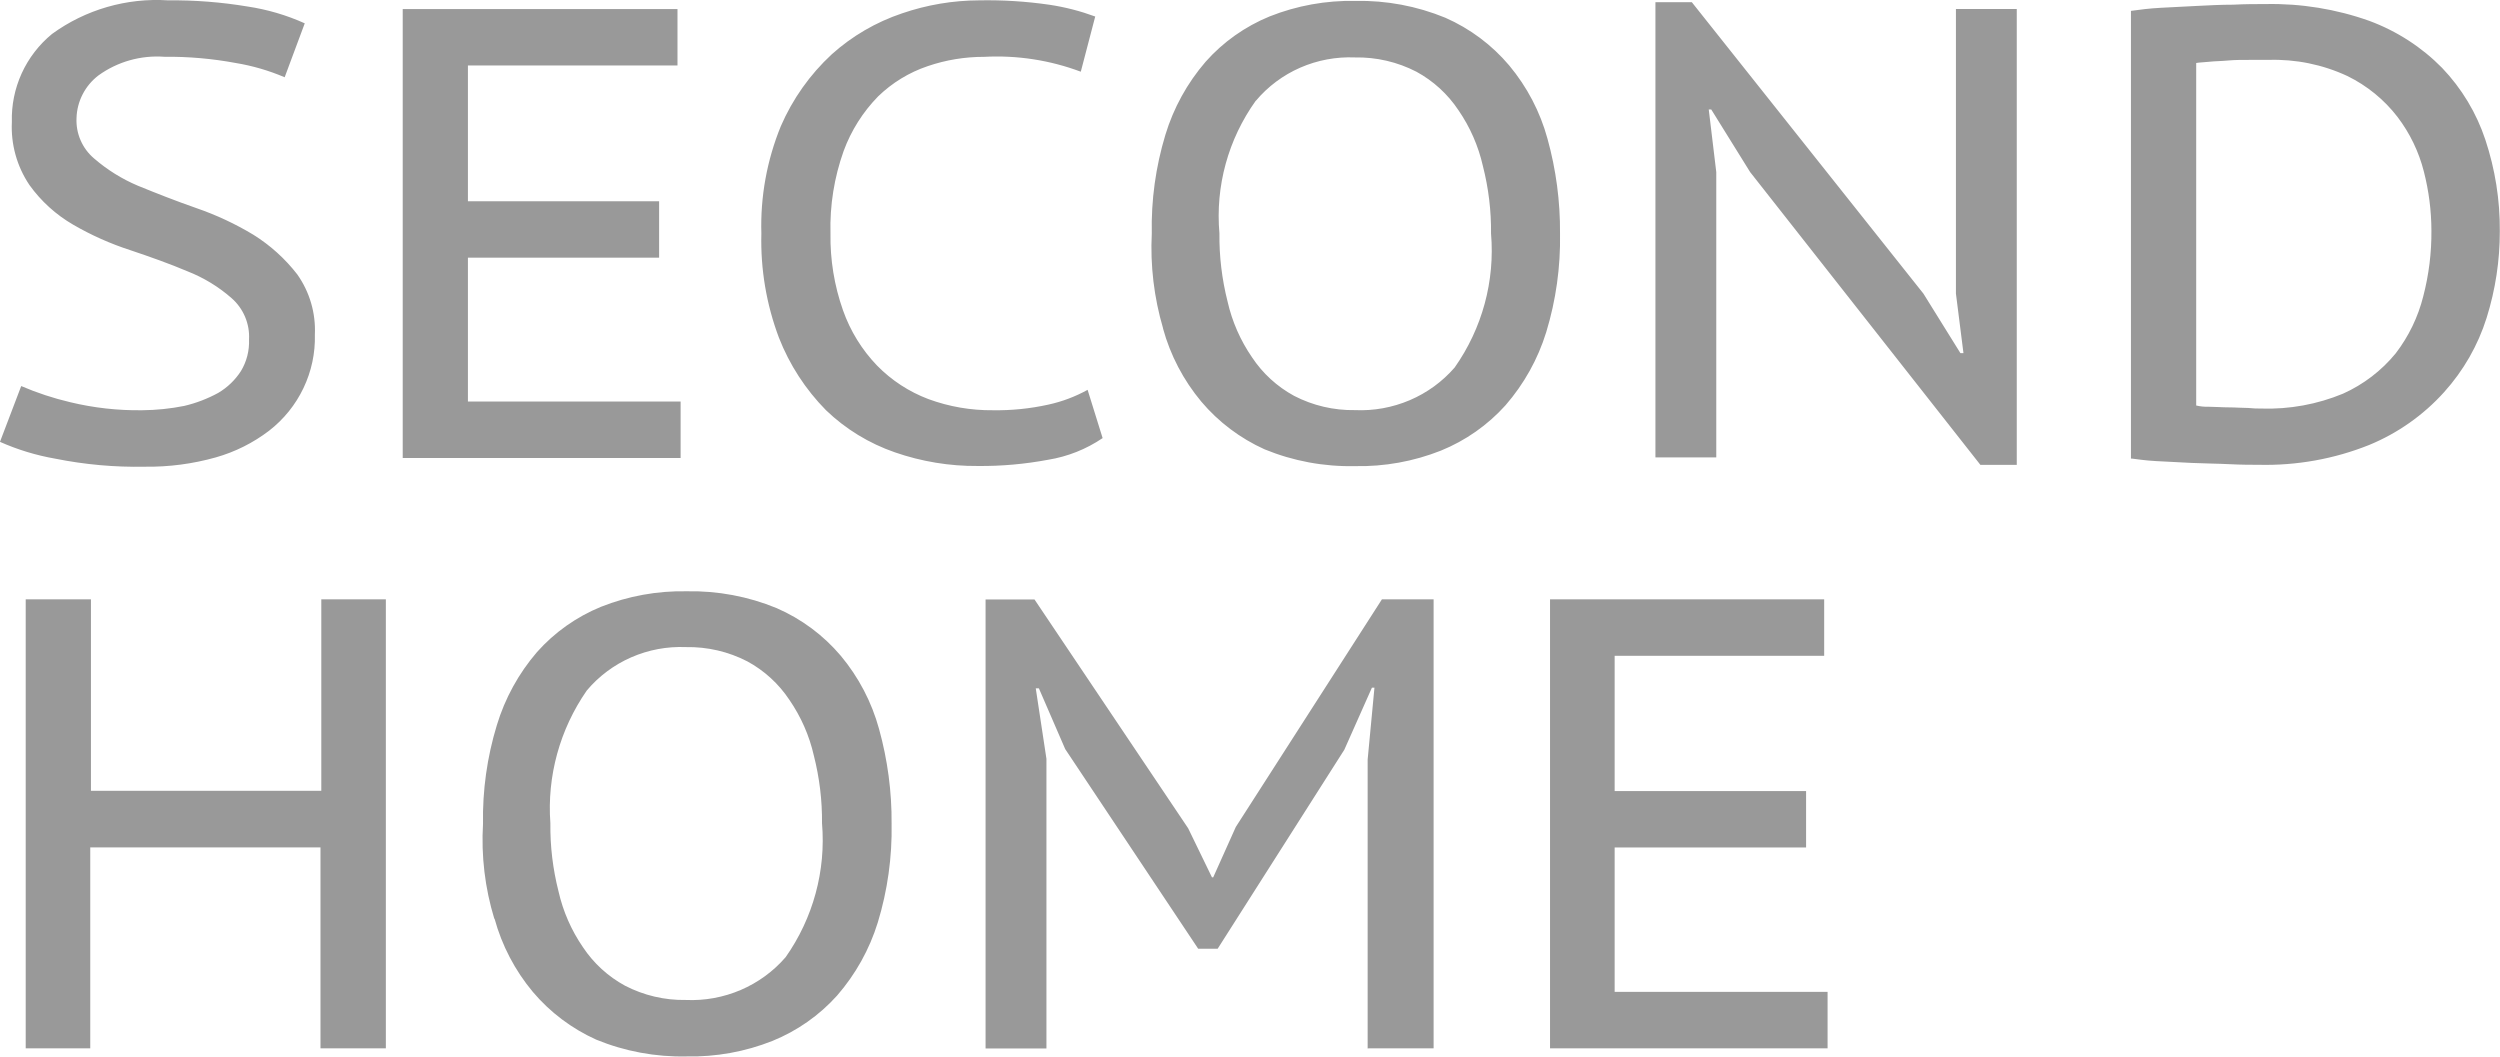
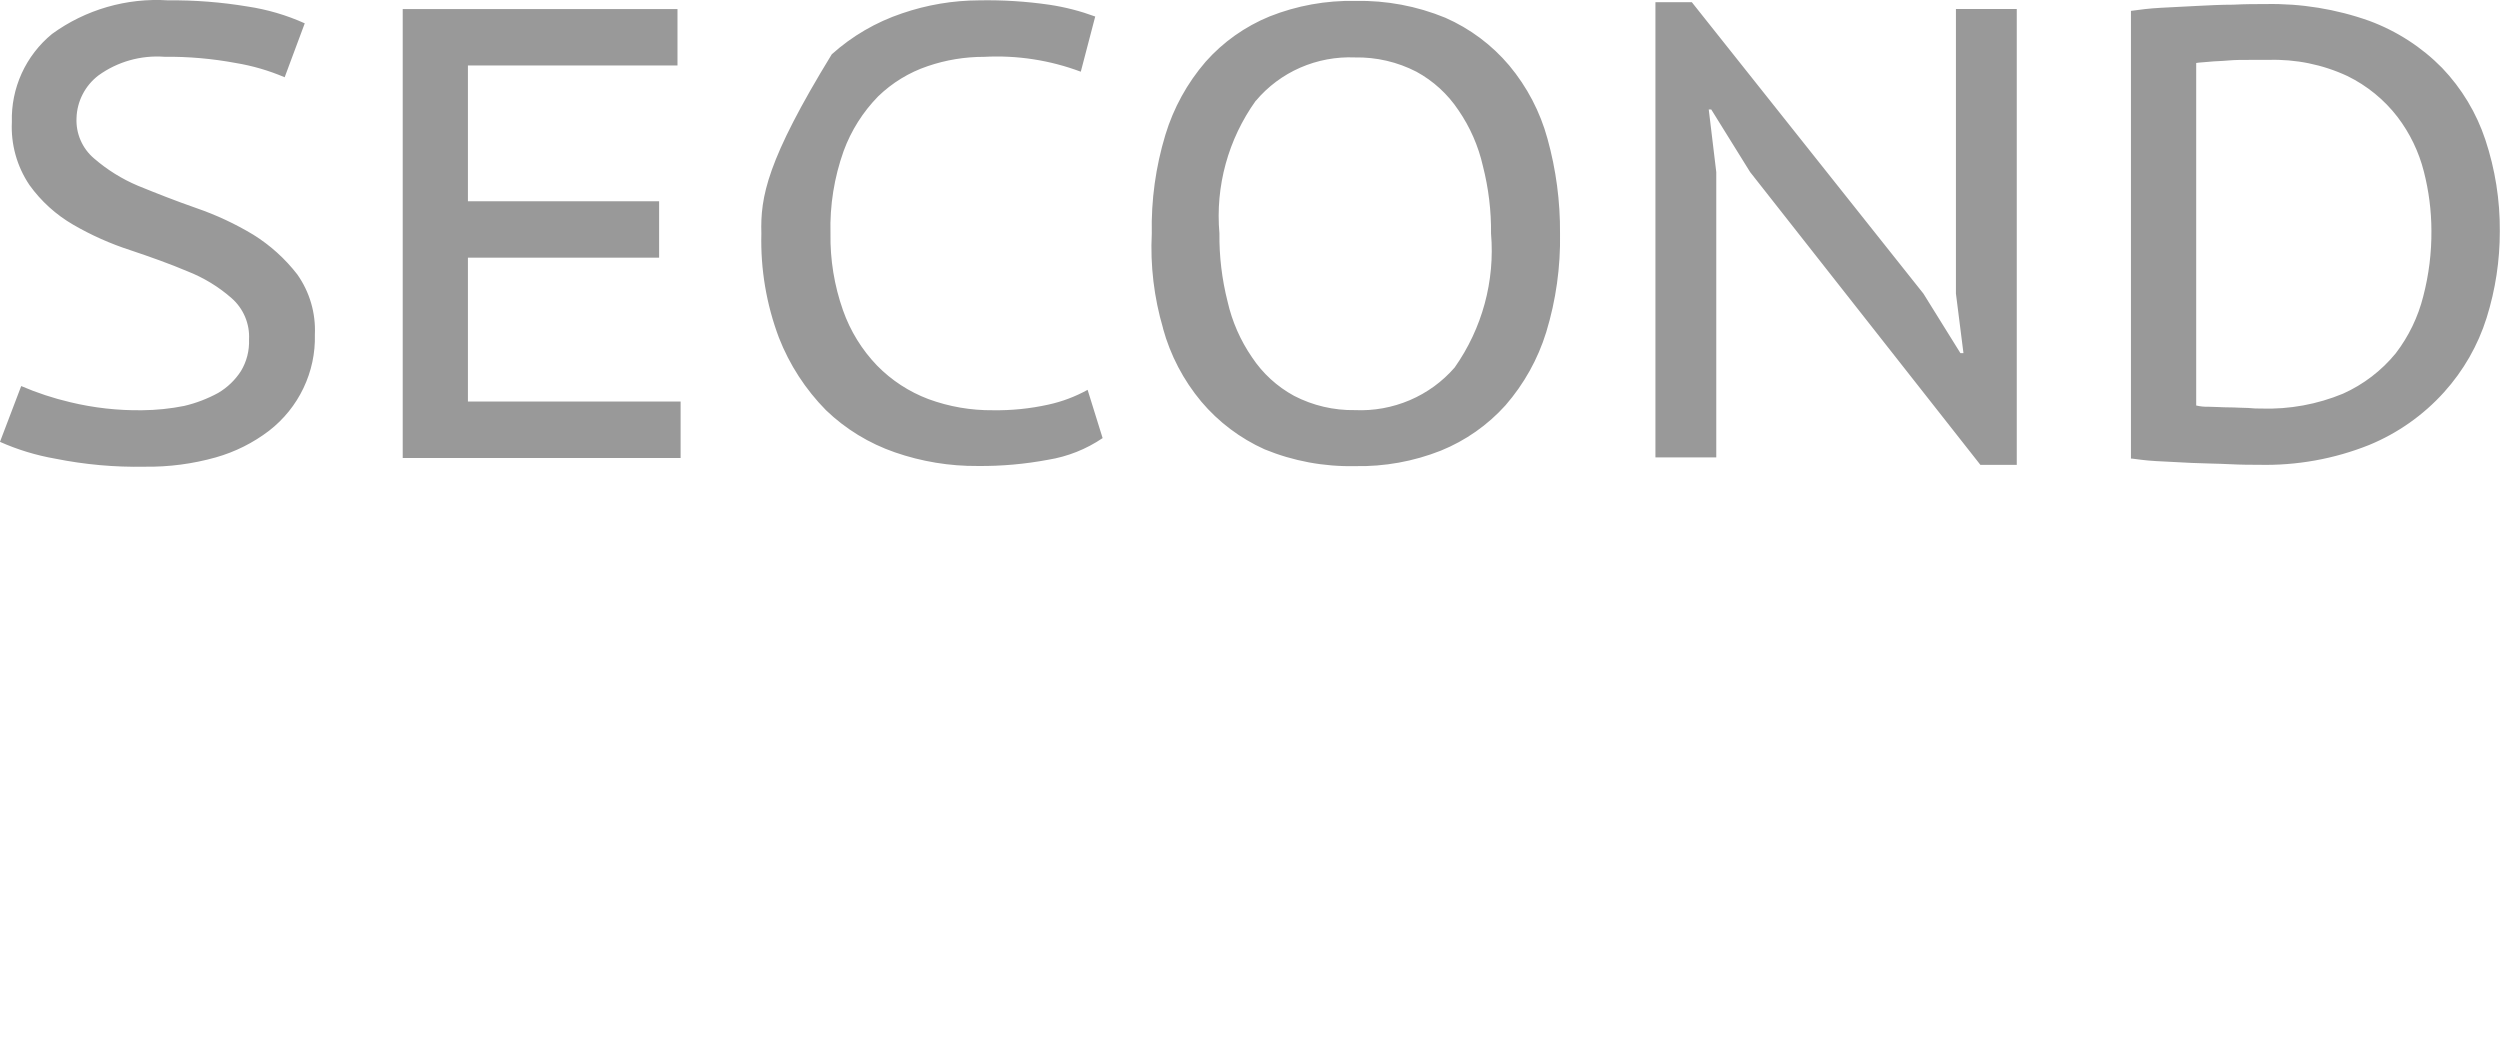
<svg xmlns="http://www.w3.org/2000/svg" fill="none" viewBox="0.54 0.65 80.05 33.83">
  <g id="Group 2071">
    <g id="NL-hoog">
-       <path id="Path 1820" d="M10.828 34.217H12.895V19.841H10.828V25.971H3.452V19.841H1.363V34.217H3.43V27.783H10.802V34.217H10.828ZM16.376 30.067C16.611 30.925 17.029 31.724 17.601 32.41C18.153 33.063 18.847 33.586 19.63 33.939C20.546 34.315 21.532 34.498 22.523 34.477C23.465 34.496 24.401 34.327 25.274 33.98C26.066 33.658 26.773 33.163 27.342 32.53C27.936 31.847 28.381 31.049 28.647 30.187C28.959 29.164 29.108 28.098 29.089 27.029C29.097 26.003 28.962 24.981 28.687 23.991C28.452 23.133 28.035 22.334 27.462 21.648C26.905 20.989 26.201 20.467 25.406 20.121C24.497 19.747 23.519 19.564 22.534 19.583C21.592 19.564 20.657 19.733 19.783 20.08C18.997 20.402 18.296 20.898 17.734 21.53C17.146 22.214 16.708 23.012 16.448 23.873C16.136 24.896 15.987 25.962 16.006 27.03C15.945 28.056 16.068 29.085 16.368 30.069L16.376 30.067ZM19.329 22.76C19.714 22.302 20.201 21.939 20.751 21.698C21.302 21.457 21.901 21.345 22.503 21.37C23.187 21.357 23.864 21.514 24.471 21.828C25.014 22.123 25.476 22.546 25.816 23.059C26.189 23.601 26.455 24.207 26.6 24.846C26.78 25.553 26.868 26.281 26.861 27.01C26.989 28.53 26.577 30.047 25.696 31.299C25.304 31.753 24.812 32.111 24.259 32.349C23.705 32.586 23.104 32.696 22.501 32.669C21.823 32.681 21.153 32.523 20.553 32.212C20.009 31.916 19.547 31.493 19.207 30.981C18.834 30.439 18.569 29.833 18.424 29.193C18.242 28.479 18.154 27.745 18.163 27.009C18.052 25.503 18.465 24.005 19.329 22.76ZM44.377 34.217H46.444V19.841H44.789L40.111 27.128L39.387 28.742H39.347L38.585 27.172L33.665 19.845H32.098V34.221H34.047V24.948L33.705 22.69H33.805L34.648 24.636L38.906 31.029H39.529L43.586 24.655L44.469 22.669H44.55L44.332 24.973V34.222L44.377 34.217ZM50.161 34.217H59.059V32.41H52.241V27.785H58.371V25.979H52.241V21.648H58.95V19.841H50.172V34.217H50.161Z" fill="#999999" />
-       <path id="Path 1821" d="M8.253 12.535C8.069 12.819 7.822 13.057 7.529 13.23C7.187 13.417 6.821 13.557 6.441 13.647C5.998 13.736 5.548 13.782 5.096 13.786C4.318 13.797 3.542 13.711 2.786 13.528C2.249 13.402 1.725 13.229 1.219 13.012L0.539 14.798C1.104 15.049 1.698 15.23 2.307 15.336C3.252 15.526 4.215 15.613 5.179 15.594C5.946 15.604 6.711 15.504 7.449 15.296C8.067 15.121 8.647 14.831 9.156 14.442C9.626 14.078 10.004 13.609 10.258 13.075C10.513 12.54 10.638 11.955 10.622 11.364C10.654 10.678 10.457 10.001 10.06 9.438C9.671 8.935 9.195 8.505 8.654 8.167C8.077 7.819 7.465 7.533 6.826 7.313C6.143 7.074 5.541 6.836 4.958 6.598C4.446 6.382 3.972 6.087 3.553 5.724C3.366 5.566 3.218 5.367 3.121 5.143C3.023 4.92 2.979 4.677 2.99 4.434C2.997 4.168 3.064 3.907 3.186 3.67C3.308 3.433 3.481 3.226 3.694 3.064C4.304 2.624 5.051 2.413 5.804 2.468C6.57 2.46 7.335 2.527 8.088 2.667C8.627 2.756 9.153 2.91 9.655 3.124L10.298 1.397C9.717 1.135 9.102 0.954 8.47 0.859C7.629 0.719 6.776 0.652 5.922 0.661C4.594 0.576 3.278 0.957 2.206 1.737C1.789 2.079 1.457 2.512 1.234 3C1.012 3.489 0.904 4.021 0.92 4.556C0.885 5.272 1.082 5.98 1.484 6.576C1.856 7.094 2.335 7.528 2.889 7.848C3.467 8.183 4.08 8.456 4.717 8.662C5.36 8.878 5.982 9.099 6.545 9.338C7.06 9.54 7.535 9.829 7.95 10.192C8.14 10.357 8.289 10.563 8.387 10.794C8.484 11.024 8.528 11.274 8.514 11.523C8.528 11.879 8.438 12.23 8.253 12.535ZM13.435 15.315H22.333V13.508H15.523V8.901H21.645V7.094H15.523V2.746H22.233V0.94H13.435V15.315ZM35.368 13.131C34.973 13.35 34.546 13.511 34.103 13.607C33.523 13.735 32.93 13.795 32.335 13.786C31.63 13.793 30.929 13.672 30.268 13.429C29.646 13.194 29.084 12.827 28.621 12.353C28.136 11.848 27.765 11.245 27.533 10.586C27.254 9.796 27.118 8.962 27.132 8.125C27.108 7.226 27.251 6.331 27.554 5.483C27.794 4.831 28.17 4.235 28.658 3.736C29.108 3.3 29.65 2.969 30.245 2.768C30.827 2.569 31.438 2.469 32.053 2.47C33.107 2.414 34.16 2.576 35.147 2.946L35.609 1.179C35.135 1.004 34.643 0.877 34.142 0.802C33.398 0.694 32.646 0.647 31.894 0.661C31.052 0.664 30.218 0.805 29.423 1.078C28.59 1.358 27.824 1.804 27.173 2.389C26.473 3.037 25.918 3.822 25.541 4.693C25.096 5.783 24.884 6.953 24.919 8.128C24.889 9.265 25.08 10.396 25.481 11.462C25.82 12.329 26.332 13.119 26.988 13.785C27.616 14.389 28.37 14.849 29.198 15.135C30.049 15.43 30.946 15.578 31.849 15.571C32.604 15.578 33.357 15.511 34.099 15.372C34.726 15.271 35.322 15.033 35.846 14.678L35.364 13.129L35.368 13.131ZM37.779 11.165C38.014 12.023 38.432 12.822 39.004 13.508C39.556 14.162 40.25 14.685 41.033 15.038C41.949 15.414 42.935 15.597 43.926 15.575C44.868 15.595 45.804 15.425 46.678 15.079C47.469 14.757 48.176 14.261 48.745 13.629C49.339 12.946 49.784 12.148 50.05 11.286C50.362 10.262 50.511 9.197 50.492 8.128C50.5 7.102 50.365 6.079 50.09 5.09C49.855 4.231 49.438 3.433 48.865 2.746C48.31 2.088 47.609 1.565 46.817 1.217C45.907 0.843 44.929 0.66 43.945 0.679C43.003 0.66 42.067 0.829 41.193 1.176C40.407 1.498 39.706 1.994 39.145 2.626C38.555 3.31 38.116 4.108 37.855 4.969C37.545 5.993 37.398 7.058 37.42 8.127C37.369 9.152 37.492 10.179 37.782 11.165H37.779ZM40.752 3.878C41.137 3.42 41.623 3.057 42.174 2.816C42.724 2.576 43.324 2.464 43.925 2.489C44.609 2.476 45.286 2.633 45.893 2.946C46.437 3.242 46.898 3.665 47.239 4.178C47.612 4.719 47.877 5.326 48.022 5.965C48.203 6.672 48.291 7.4 48.283 8.129C48.412 9.649 48 11.166 47.118 12.418C46.726 12.87 46.234 13.228 45.681 13.464C45.128 13.7 44.527 13.809 43.925 13.782C43.247 13.793 42.577 13.636 41.977 13.325C41.433 13.029 40.971 12.606 40.631 12.093C40.258 11.552 39.992 10.945 39.847 10.306C39.666 9.592 39.578 8.858 39.586 8.122C39.453 6.613 39.866 5.108 40.752 3.872V3.878ZM63.952 15.534H65.117V0.939H63.169V10.052L63.41 11.958H63.313L62.128 10.052L54.712 0.72H53.547V15.295H55.495V6.161L55.254 4.155H55.334L56.58 6.161L63.952 15.534ZM68.813 15.335C68.974 15.354 69.214 15.394 69.574 15.414L70.719 15.473C71.141 15.493 71.542 15.493 71.924 15.513C72.326 15.533 72.627 15.533 72.868 15.533C74.078 15.562 75.282 15.346 76.403 14.897C77.319 14.519 78.137 13.942 78.797 13.21C79.419 12.521 79.885 11.708 80.162 10.826C80.444 9.926 80.586 8.989 80.584 8.046C80.591 7.055 80.434 6.069 80.122 5.127C79.837 4.268 79.364 3.481 78.736 2.824C78.081 2.158 77.285 1.644 76.405 1.318C75.343 0.94 74.22 0.758 73.092 0.78C72.765 0.78 72.429 0.78 72.047 0.8C71.665 0.8 71.286 0.819 70.882 0.84L69.737 0.899C69.376 0.918 69.054 0.958 68.773 0.998V15.334L68.813 15.335ZM75.703 3.084C76.333 3.393 76.883 3.841 77.309 4.395C77.706 4.917 77.993 5.513 78.153 6.146C78.311 6.763 78.392 7.396 78.394 8.032C78.4 8.742 78.312 9.45 78.133 10.137C77.967 10.799 77.667 11.421 77.25 11.965C76.796 12.519 76.219 12.961 75.562 13.256C74.737 13.598 73.846 13.76 72.951 13.732C72.81 13.733 72.669 13.727 72.529 13.713C72.328 13.713 72.128 13.694 71.907 13.694C71.686 13.694 71.465 13.674 71.264 13.674C71.129 13.679 70.994 13.665 70.862 13.634V2.667C70.963 2.647 71.104 2.647 71.284 2.627C71.465 2.607 71.666 2.608 71.887 2.587C72.108 2.567 72.329 2.568 72.55 2.568H73.172C74.045 2.539 74.912 2.716 75.703 3.084Z" fill="#999999" />
+       <path id="Path 1821" d="M8.253 12.535C8.069 12.819 7.822 13.057 7.529 13.23C7.187 13.417 6.821 13.557 6.441 13.647C5.998 13.736 5.548 13.782 5.096 13.786C4.318 13.797 3.542 13.711 2.786 13.528C2.249 13.402 1.725 13.229 1.219 13.012L0.539 14.798C1.104 15.049 1.698 15.23 2.307 15.336C3.252 15.526 4.215 15.613 5.179 15.594C5.946 15.604 6.711 15.504 7.449 15.296C8.067 15.121 8.647 14.831 9.156 14.442C9.626 14.078 10.004 13.609 10.258 13.075C10.513 12.54 10.638 11.955 10.622 11.364C10.654 10.678 10.457 10.001 10.06 9.438C9.671 8.935 9.195 8.505 8.654 8.167C8.077 7.819 7.465 7.533 6.826 7.313C6.143 7.074 5.541 6.836 4.958 6.598C4.446 6.382 3.972 6.087 3.553 5.724C3.366 5.566 3.218 5.367 3.121 5.143C3.023 4.92 2.979 4.677 2.99 4.434C2.997 4.168 3.064 3.907 3.186 3.67C3.308 3.433 3.481 3.226 3.694 3.064C4.304 2.624 5.051 2.413 5.804 2.468C6.57 2.46 7.335 2.527 8.088 2.667C8.627 2.756 9.153 2.91 9.655 3.124L10.298 1.397C9.717 1.135 9.102 0.954 8.47 0.859C7.629 0.719 6.776 0.652 5.922 0.661C4.594 0.576 3.278 0.957 2.206 1.737C1.789 2.079 1.457 2.512 1.234 3C1.012 3.489 0.904 4.021 0.92 4.556C0.885 5.272 1.082 5.98 1.484 6.576C1.856 7.094 2.335 7.528 2.889 7.848C3.467 8.183 4.08 8.456 4.717 8.662C5.36 8.878 5.982 9.099 6.545 9.338C7.06 9.54 7.535 9.829 7.95 10.192C8.14 10.357 8.289 10.563 8.387 10.794C8.484 11.024 8.528 11.274 8.514 11.523C8.528 11.879 8.438 12.23 8.253 12.535ZM13.435 15.315H22.333V13.508H15.523V8.901H21.645V7.094H15.523V2.746H22.233V0.94H13.435V15.315ZM35.368 13.131C34.973 13.35 34.546 13.511 34.103 13.607C33.523 13.735 32.93 13.795 32.335 13.786C31.63 13.793 30.929 13.672 30.268 13.429C29.646 13.194 29.084 12.827 28.621 12.353C28.136 11.848 27.765 11.245 27.533 10.586C27.254 9.796 27.118 8.962 27.132 8.125C27.108 7.226 27.251 6.331 27.554 5.483C27.794 4.831 28.17 4.235 28.658 3.736C29.108 3.3 29.65 2.969 30.245 2.768C30.827 2.569 31.438 2.469 32.053 2.47C33.107 2.414 34.16 2.576 35.147 2.946L35.609 1.179C35.135 1.004 34.643 0.877 34.142 0.802C33.398 0.694 32.646 0.647 31.894 0.661C31.052 0.664 30.218 0.805 29.423 1.078C28.59 1.358 27.824 1.804 27.173 2.389C25.096 5.783 24.884 6.953 24.919 8.128C24.889 9.265 25.08 10.396 25.481 11.462C25.82 12.329 26.332 13.119 26.988 13.785C27.616 14.389 28.37 14.849 29.198 15.135C30.049 15.43 30.946 15.578 31.849 15.571C32.604 15.578 33.357 15.511 34.099 15.372C34.726 15.271 35.322 15.033 35.846 14.678L35.364 13.129L35.368 13.131ZM37.779 11.165C38.014 12.023 38.432 12.822 39.004 13.508C39.556 14.162 40.25 14.685 41.033 15.038C41.949 15.414 42.935 15.597 43.926 15.575C44.868 15.595 45.804 15.425 46.678 15.079C47.469 14.757 48.176 14.261 48.745 13.629C49.339 12.946 49.784 12.148 50.05 11.286C50.362 10.262 50.511 9.197 50.492 8.128C50.5 7.102 50.365 6.079 50.09 5.09C49.855 4.231 49.438 3.433 48.865 2.746C48.31 2.088 47.609 1.565 46.817 1.217C45.907 0.843 44.929 0.66 43.945 0.679C43.003 0.66 42.067 0.829 41.193 1.176C40.407 1.498 39.706 1.994 39.145 2.626C38.555 3.31 38.116 4.108 37.855 4.969C37.545 5.993 37.398 7.058 37.42 8.127C37.369 9.152 37.492 10.179 37.782 11.165H37.779ZM40.752 3.878C41.137 3.42 41.623 3.057 42.174 2.816C42.724 2.576 43.324 2.464 43.925 2.489C44.609 2.476 45.286 2.633 45.893 2.946C46.437 3.242 46.898 3.665 47.239 4.178C47.612 4.719 47.877 5.326 48.022 5.965C48.203 6.672 48.291 7.4 48.283 8.129C48.412 9.649 48 11.166 47.118 12.418C46.726 12.87 46.234 13.228 45.681 13.464C45.128 13.7 44.527 13.809 43.925 13.782C43.247 13.793 42.577 13.636 41.977 13.325C41.433 13.029 40.971 12.606 40.631 12.093C40.258 11.552 39.992 10.945 39.847 10.306C39.666 9.592 39.578 8.858 39.586 8.122C39.453 6.613 39.866 5.108 40.752 3.872V3.878ZM63.952 15.534H65.117V0.939H63.169V10.052L63.41 11.958H63.313L62.128 10.052L54.712 0.72H53.547V15.295H55.495V6.161L55.254 4.155H55.334L56.58 6.161L63.952 15.534ZM68.813 15.335C68.974 15.354 69.214 15.394 69.574 15.414L70.719 15.473C71.141 15.493 71.542 15.493 71.924 15.513C72.326 15.533 72.627 15.533 72.868 15.533C74.078 15.562 75.282 15.346 76.403 14.897C77.319 14.519 78.137 13.942 78.797 13.21C79.419 12.521 79.885 11.708 80.162 10.826C80.444 9.926 80.586 8.989 80.584 8.046C80.591 7.055 80.434 6.069 80.122 5.127C79.837 4.268 79.364 3.481 78.736 2.824C78.081 2.158 77.285 1.644 76.405 1.318C75.343 0.94 74.22 0.758 73.092 0.78C72.765 0.78 72.429 0.78 72.047 0.8C71.665 0.8 71.286 0.819 70.882 0.84L69.737 0.899C69.376 0.918 69.054 0.958 68.773 0.998V15.334L68.813 15.335ZM75.703 3.084C76.333 3.393 76.883 3.841 77.309 4.395C77.706 4.917 77.993 5.513 78.153 6.146C78.311 6.763 78.392 7.396 78.394 8.032C78.4 8.742 78.312 9.45 78.133 10.137C77.967 10.799 77.667 11.421 77.25 11.965C76.796 12.519 76.219 12.961 75.562 13.256C74.737 13.598 73.846 13.76 72.951 13.732C72.81 13.733 72.669 13.727 72.529 13.713C72.328 13.713 72.128 13.694 71.907 13.694C71.686 13.694 71.465 13.674 71.264 13.674C71.129 13.679 70.994 13.665 70.862 13.634V2.667C70.963 2.647 71.104 2.647 71.284 2.627C71.465 2.607 71.666 2.608 71.887 2.587C72.108 2.567 72.329 2.568 72.55 2.568H73.172C74.045 2.539 74.912 2.716 75.703 3.084Z" fill="#999999" />
    </g>
  </g>
</svg>